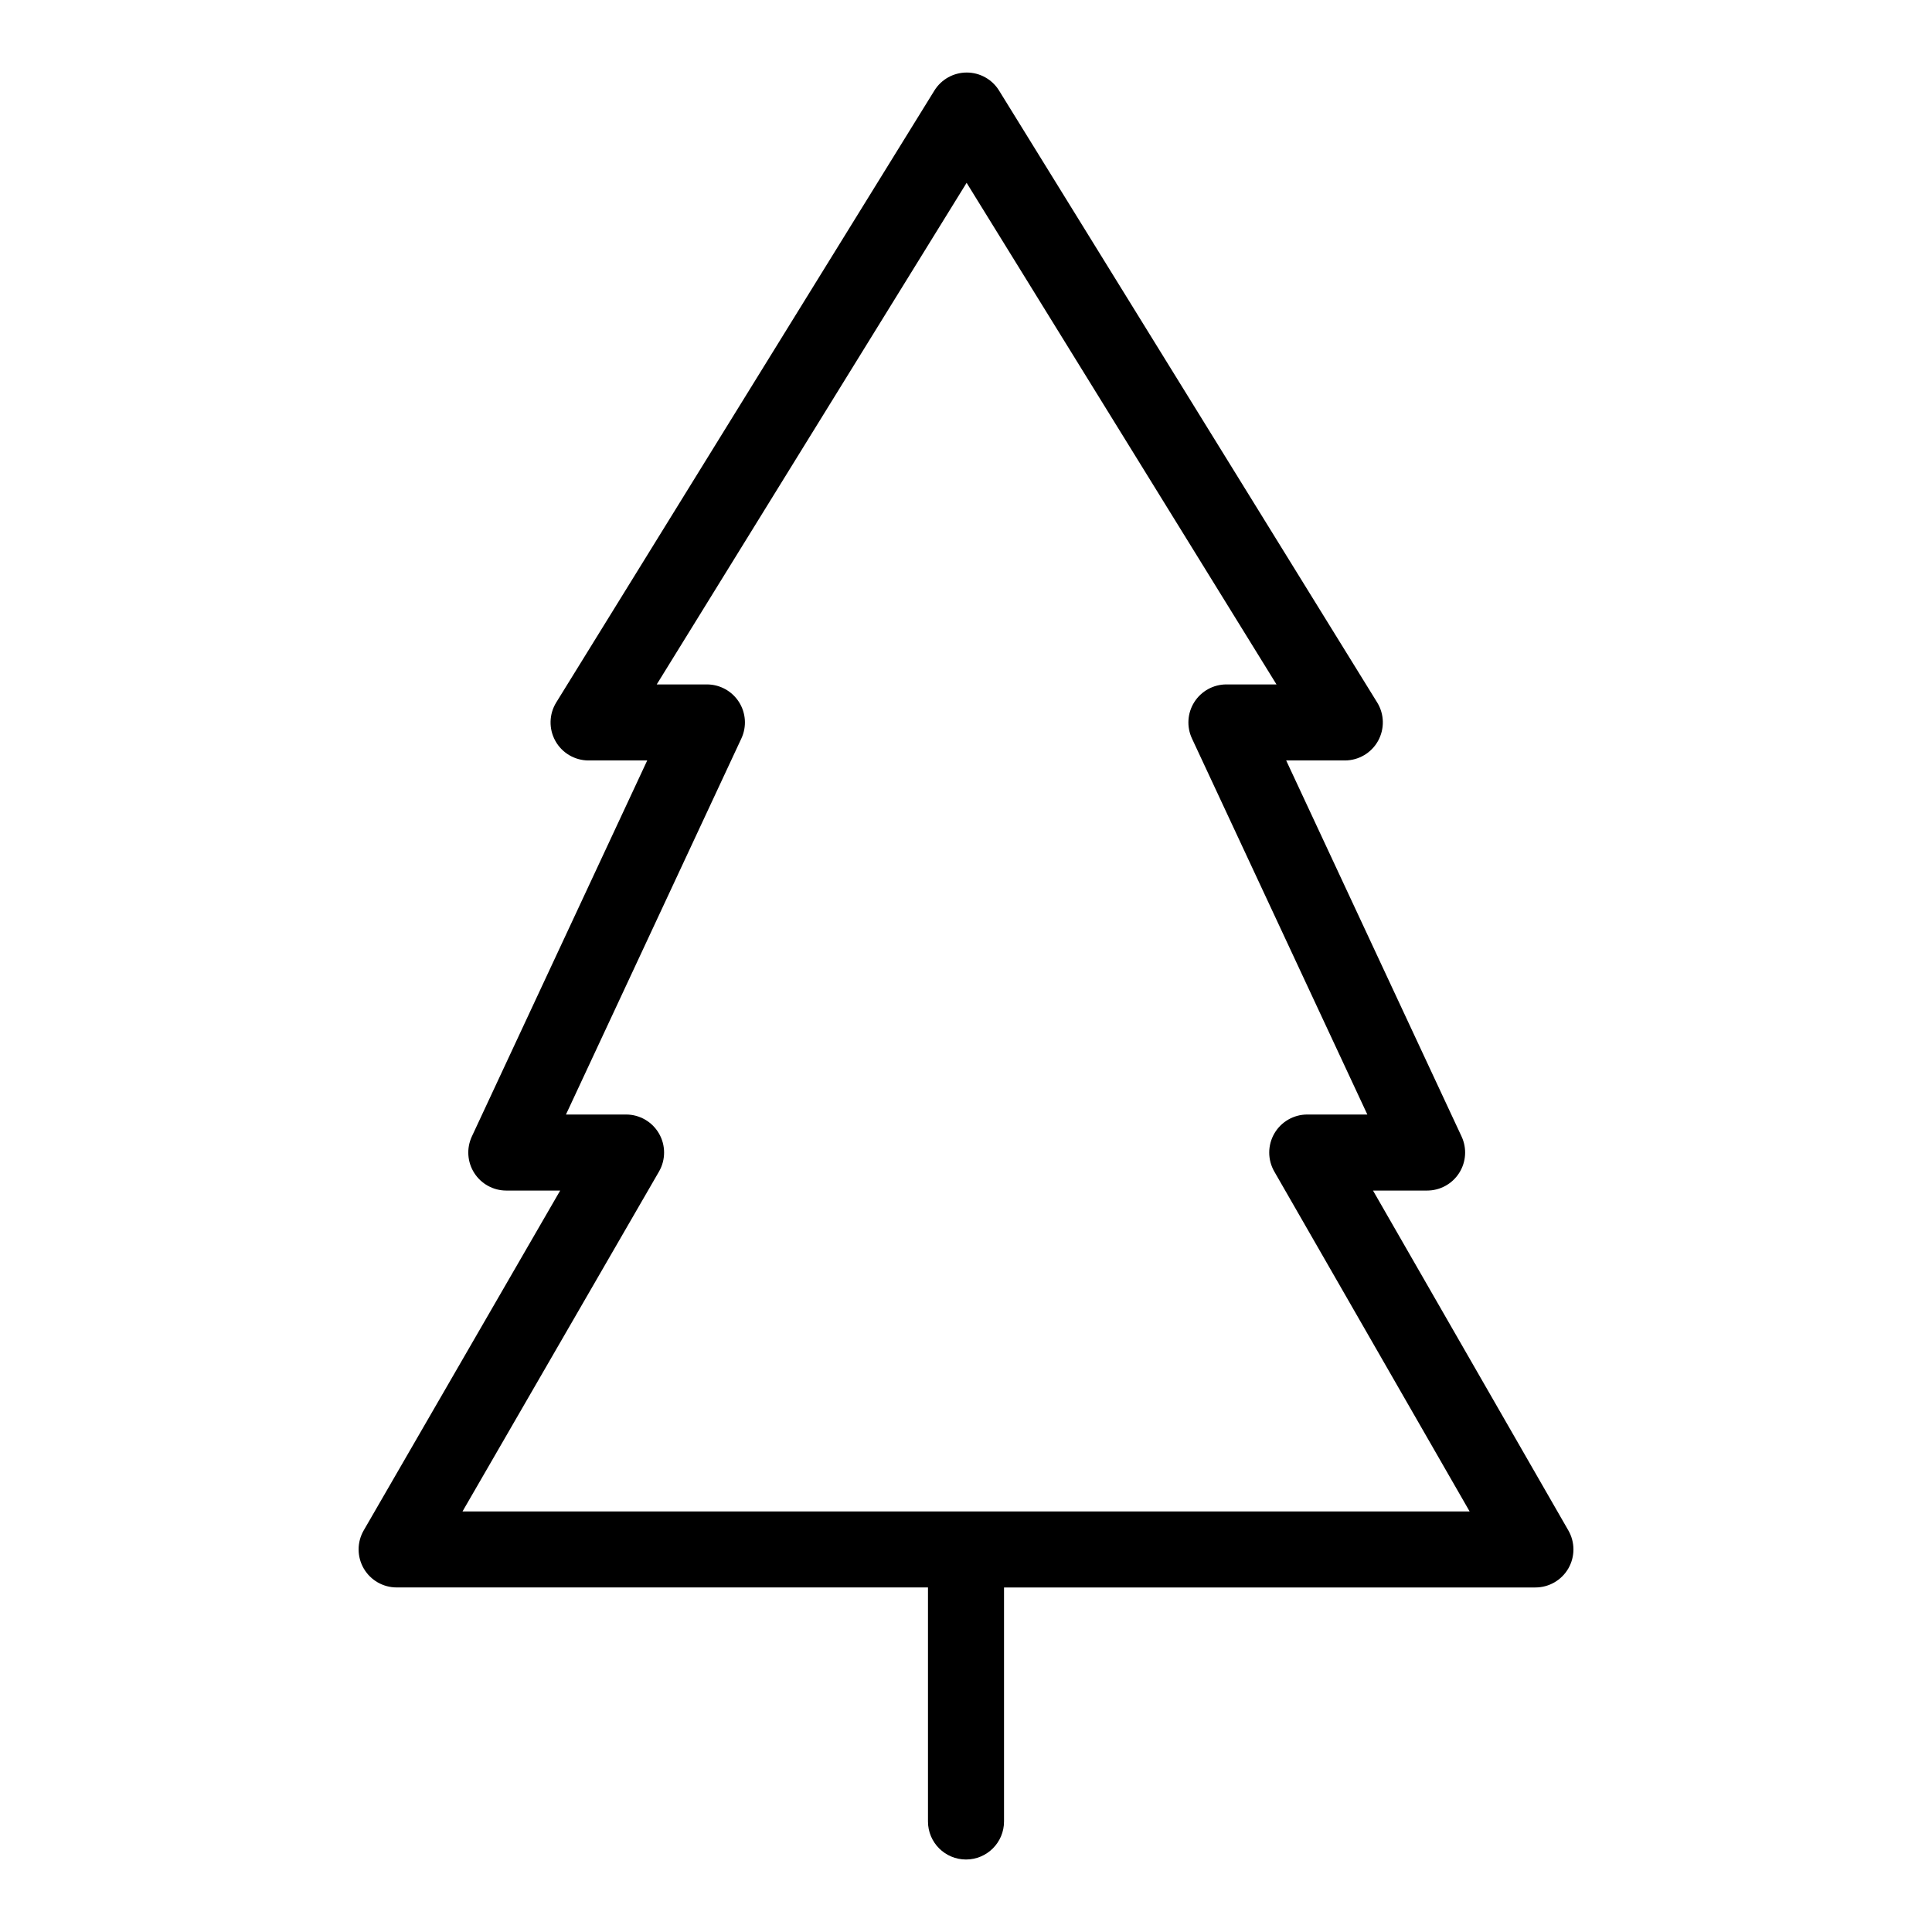
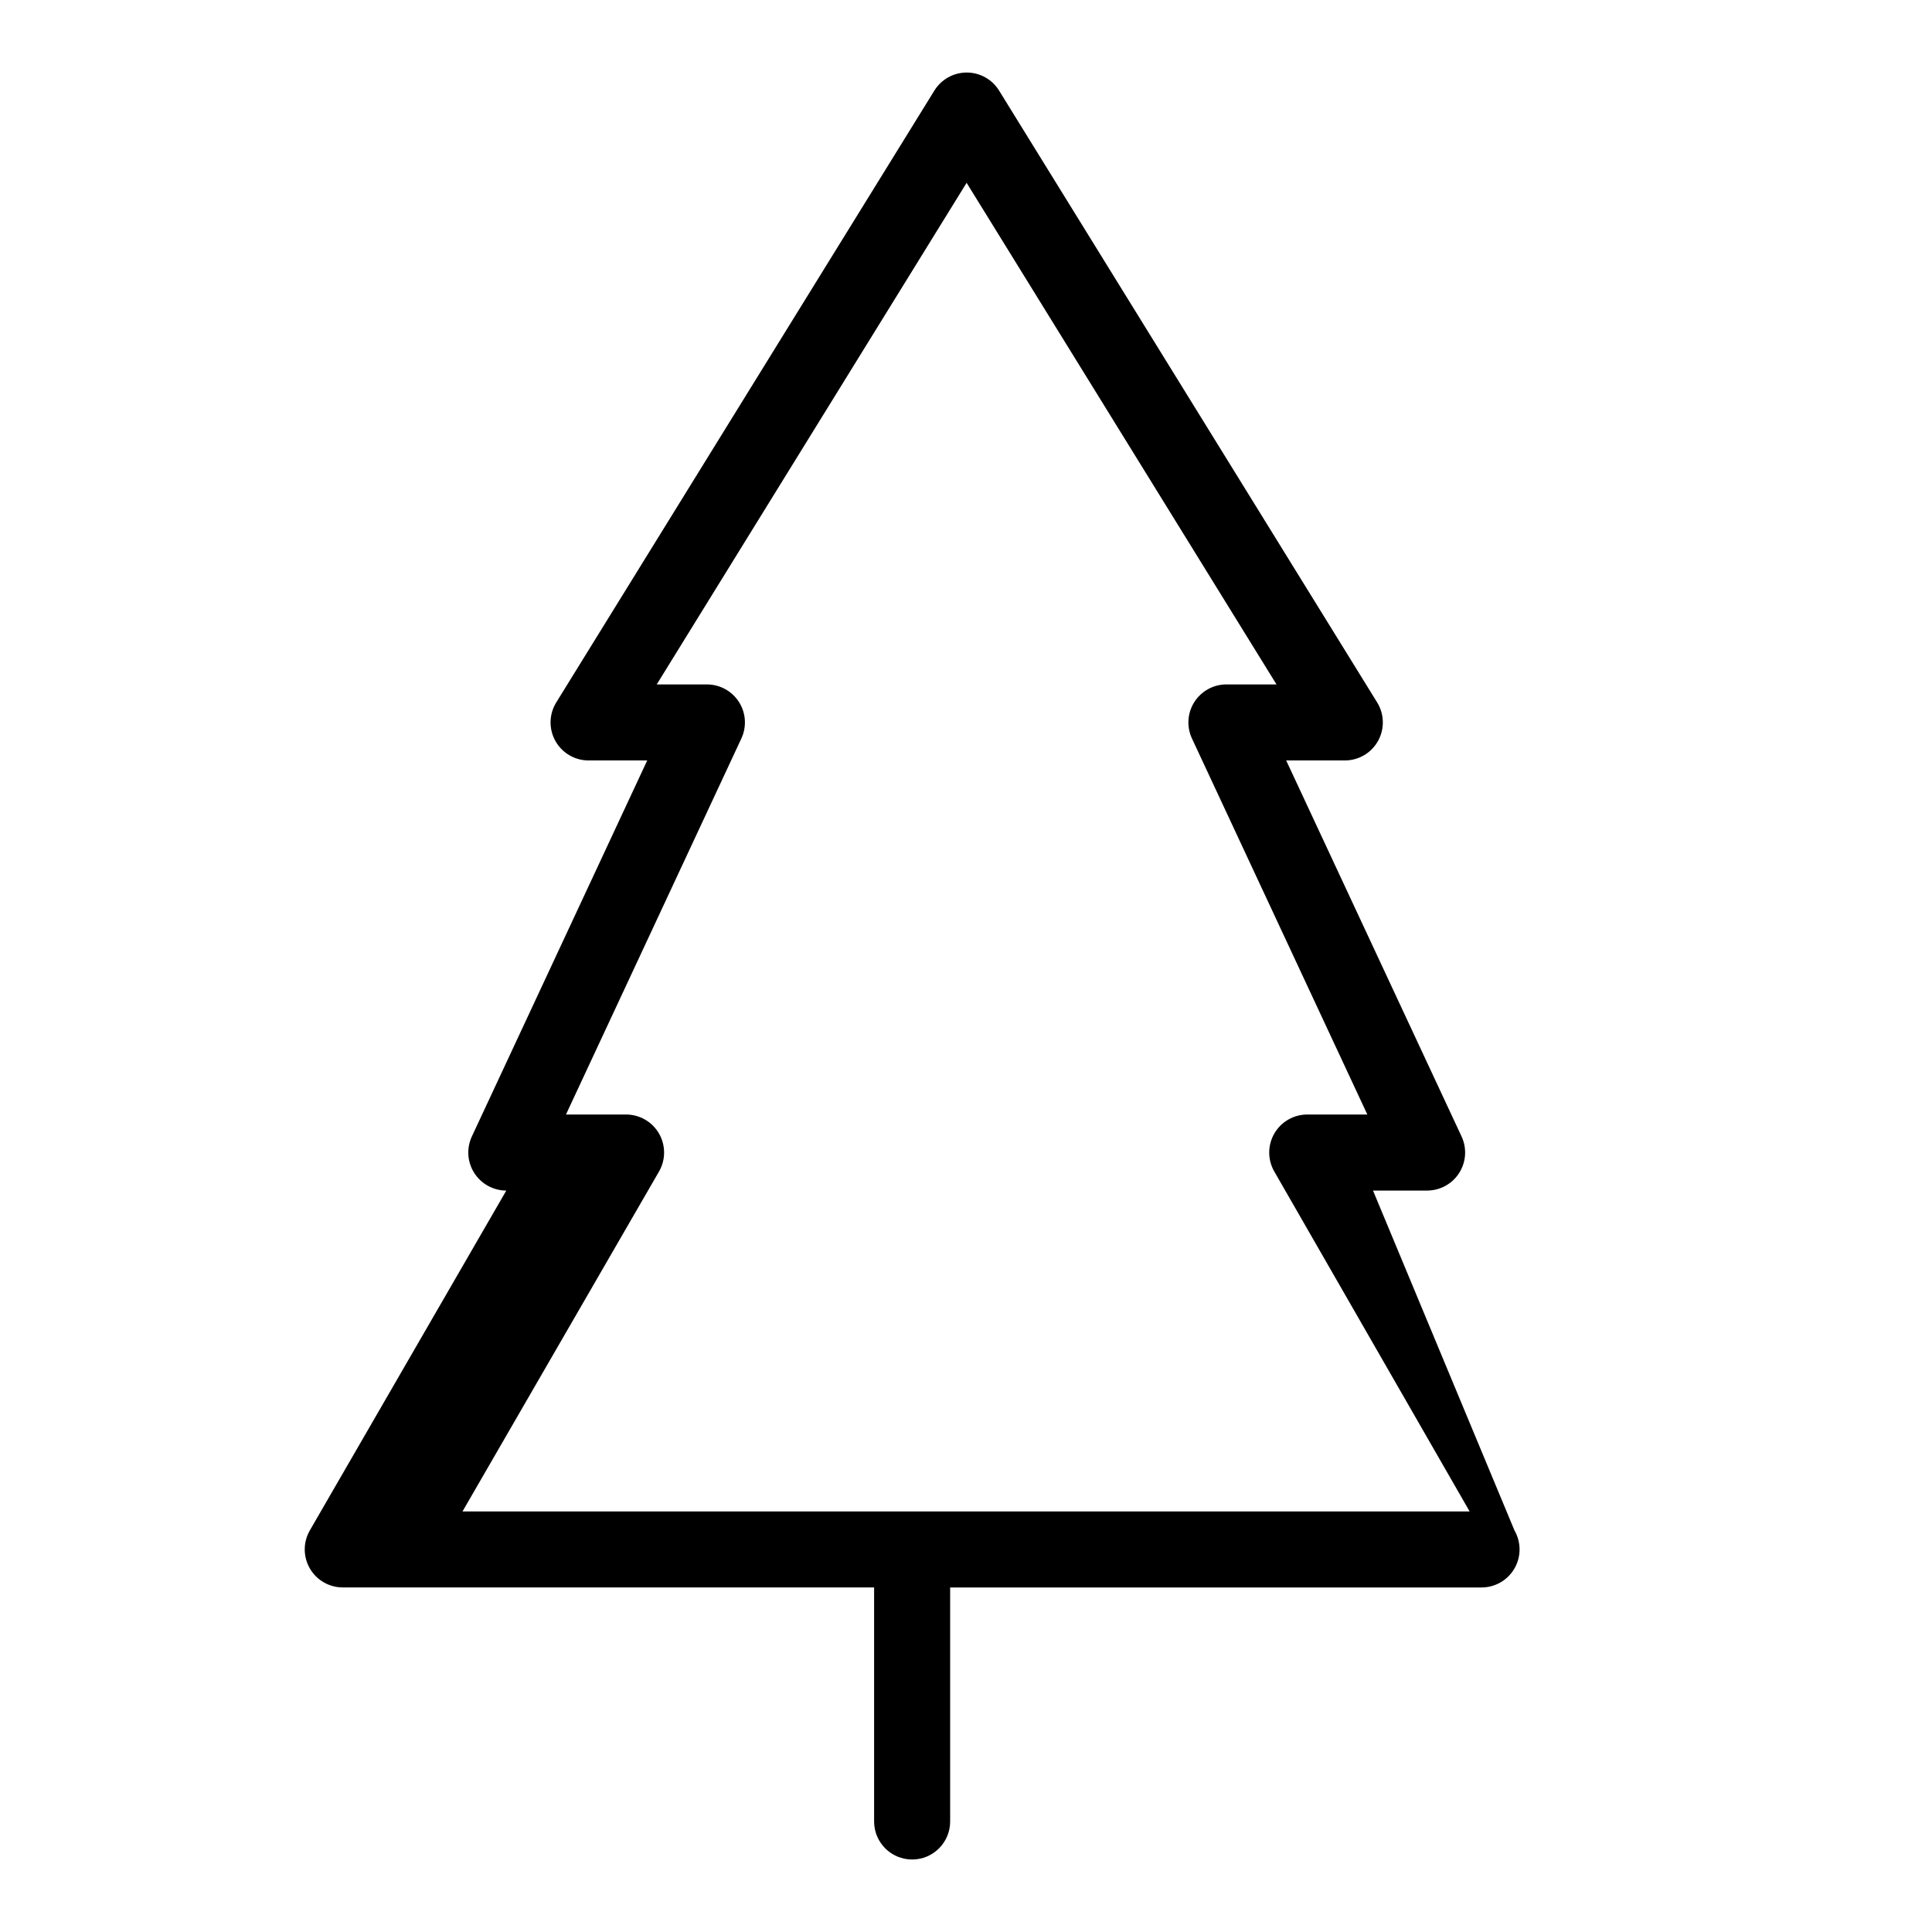
<svg xmlns="http://www.w3.org/2000/svg" fill="#000000" width="800px" height="800px" version="1.1" viewBox="144 144 512 512">
-   <path d="m507.86 459.51h14.34c3.441 0 6.648-1.758 8.496-4.664 1.852-2.902 2.09-6.551 0.633-9.672l-46.477-99.645h15.547c3.652-0.004 7.016-1.98 8.793-5.172 1.777-3.191 1.691-7.094-0.227-10.199l-100.21-162.17c-1.836-2.965-5.074-4.766-8.562-4.766-3.488 0-6.727 1.801-8.566 4.766l-100.22 162.17c-1.918 3.106-2.004 7.008-0.227 10.199 1.777 3.191 5.141 5.168 8.793 5.172h15.547l-46.473 99.645c-1.457 3.121-1.219 6.769 0.633 9.672 1.848 2.906 5.055 4.664 8.496 4.664h14.277l-52.066 90.062c-1.801 3.117-1.801 6.957 0 10.078 1.801 3.117 5.125 5.035 8.727 5.035h140.81v62.023c0 5.566 4.512 10.078 10.078 10.078 5.562 0 10.074-4.512 10.074-10.078v-62.016h140.81c3.606 0.004 6.934-1.914 8.738-5.031 1.805-3.121 1.805-6.965 0.004-10.086zm-241.29 85.031 52.07-90.066c1.801-3.117 1.801-6.961 0-10.078-1.801-3.117-5.125-5.039-8.727-5.039h-15.926l46.48-99.648c1.457-3.117 1.219-6.766-0.633-9.672-1.852-2.902-5.055-4.66-8.5-4.66h-13.293l82.121-132.93 82.121 132.93h-13.273c-3.441 0-6.644 1.762-8.496 4.664-1.848 2.902-2.086 6.551-0.633 9.668l46.477 99.648h-15.914c-3.602 0-6.934 1.918-8.734 5.035-1.801 3.117-1.805 6.961-0.004 10.082l51.758 90.066z" />
+   <path d="m507.86 459.51h14.34c3.441 0 6.648-1.758 8.496-4.664 1.852-2.902 2.09-6.551 0.633-9.672l-46.477-99.645h15.547c3.652-0.004 7.016-1.98 8.793-5.172 1.777-3.191 1.691-7.094-0.227-10.199l-100.21-162.17c-1.836-2.965-5.074-4.766-8.562-4.766-3.488 0-6.727 1.801-8.566 4.766l-100.22 162.17c-1.918 3.106-2.004 7.008-0.227 10.199 1.777 3.191 5.141 5.168 8.793 5.172h15.547l-46.473 99.645c-1.457 3.121-1.219 6.769 0.633 9.672 1.848 2.906 5.055 4.664 8.496 4.664l-52.066 90.062c-1.801 3.117-1.801 6.957 0 10.078 1.801 3.117 5.125 5.035 8.727 5.035h140.81v62.023c0 5.566 4.512 10.078 10.078 10.078 5.562 0 10.074-4.512 10.074-10.078v-62.016h140.81c3.606 0.004 6.934-1.914 8.738-5.031 1.805-3.121 1.805-6.965 0.004-10.086zm-241.29 85.031 52.07-90.066c1.801-3.117 1.801-6.961 0-10.078-1.801-3.117-5.125-5.039-8.727-5.039h-15.926l46.48-99.648c1.457-3.117 1.219-6.766-0.633-9.672-1.852-2.902-5.055-4.66-8.5-4.66h-13.293l82.121-132.93 82.121 132.93h-13.273c-3.441 0-6.644 1.762-8.496 4.664-1.848 2.902-2.086 6.551-0.633 9.668l46.477 99.648h-15.914c-3.602 0-6.934 1.918-8.734 5.035-1.801 3.117-1.805 6.961-0.004 10.082l51.758 90.066z" />
</svg>